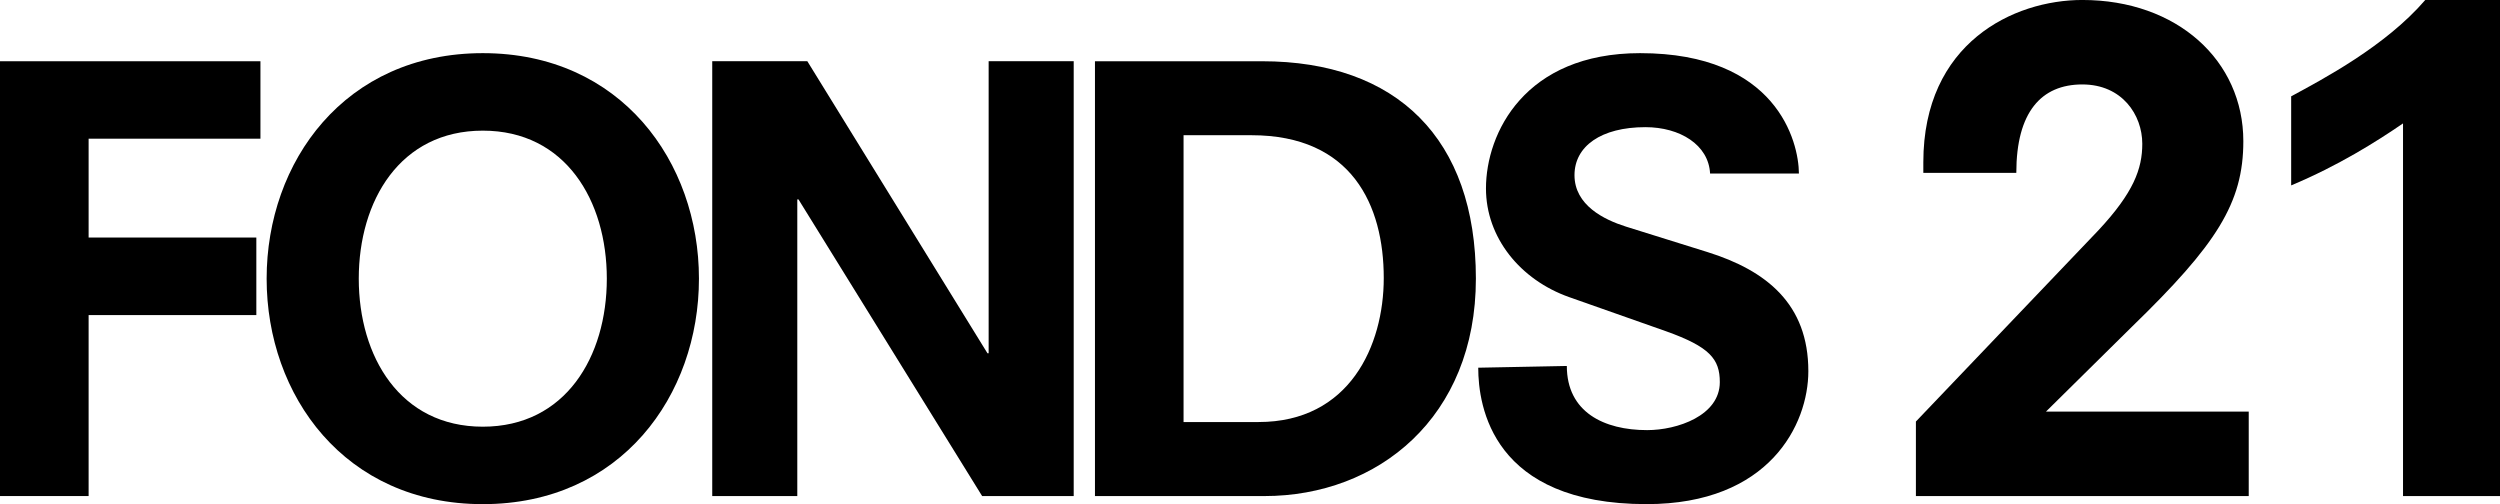
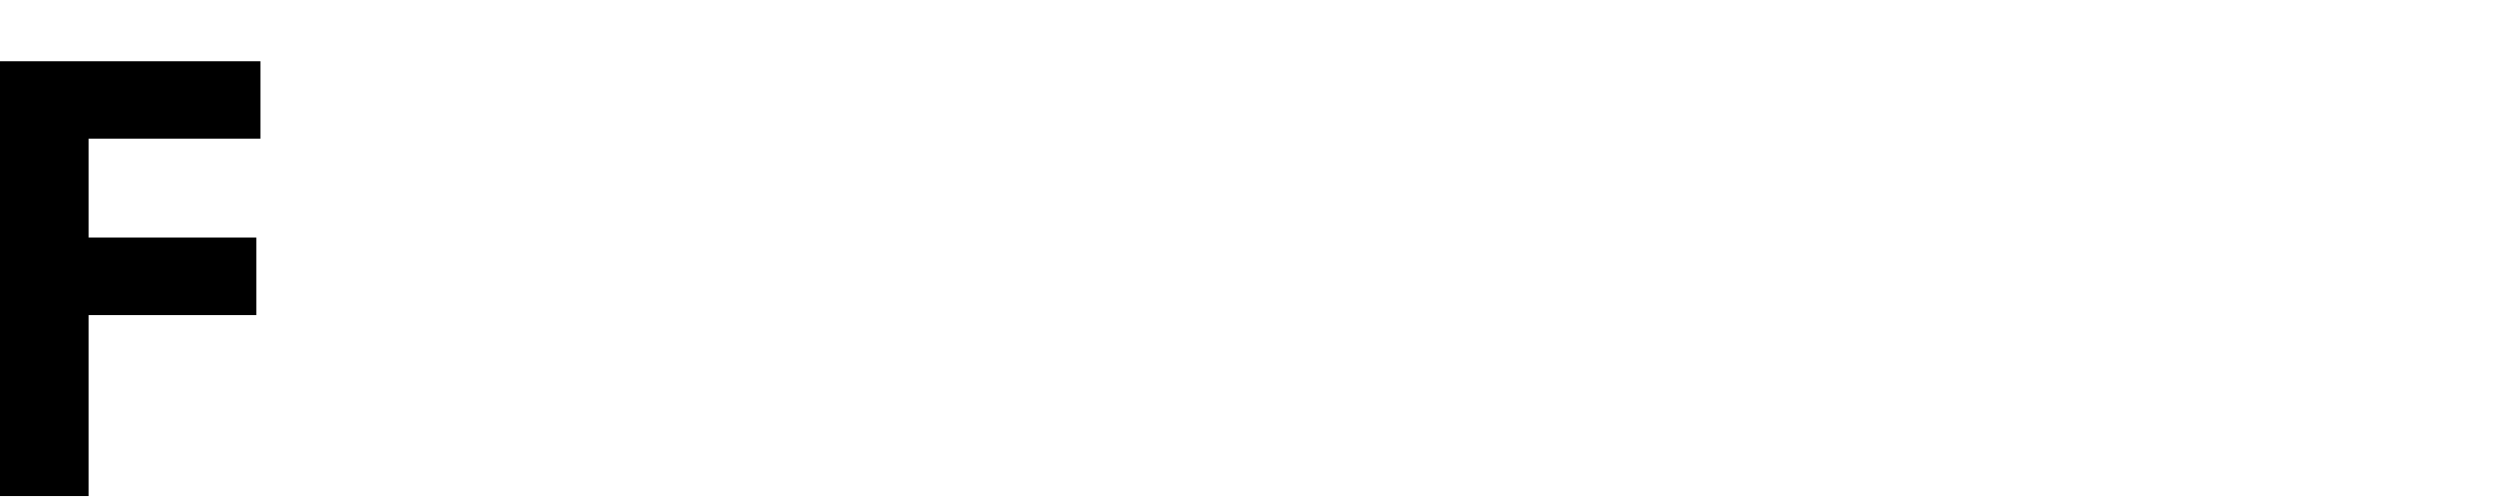
<svg xmlns="http://www.w3.org/2000/svg" xmlns:xlink="http://www.w3.org/1999/xlink" version="1.1" id="Layer_1" x="0px" y="0px" width="113.835px" height="22.955px" viewBox="0 0 113.835 22.955" enable-background="new 0 0 113.835 22.955" xml:space="preserve">
  <g>
    <defs>
-       <rect id="SVGID_1_" y="0.001" width="113.835" height="22.954" />
-     </defs>
+       </defs>
    <clipPath id="SVGID_2_">
      <use xlink:href="#SVGID_1_" overflow="visible" />
    </clipPath>
-     <path clip-path="url(#SVGID_2_)" d="M113.835,0.001h-3.405c-1.809,2.103-4.662,3.604-6.104,4.385v4.056   c2.147-0.9,3.866-1.982,5.093-2.823v16.969h4.417V0.001z" />
    <path clip-path="url(#SVGID_2_)" d="M97.086,14.867c3.834-3.723,5.062-5.614,5.062-8.438c0-3.665-3.006-6.43-7.332-6.43   c-3.128,0-7.239,1.954-7.239,7.39v0.481h4.234c0-2.765,1.135-4.025,3.005-4.025c1.81,0,2.731,1.382,2.731,2.704   c0,1.14-0.398,2.222-1.994,3.934l-8.314,8.711v3.394h15.155v-3.845H93.16L97.086,14.867z" />
-     <path clip-path="url(#SVGID_2_)" d="M77.746,11.477l-3.711-1.159c-0.996-0.314-2.342-0.974-2.342-2.343   c0-1.315,1.21-2.185,3.229-2.185c1.572,0,2.879,0.804,2.945,2.111h4.045C81.903,6.437,80.891,2.42,74.68,2.42   c-5.244,0-7.018,3.633-7.018,6.161c0,2.238,1.559,4.16,3.789,4.948l4.412,1.555c1.989,0.711,2.447,1.263,2.447,2.315   c0,1.527-1.936,2.186-3.309,2.186c-1.963,0-3.657-0.816-3.657-2.921l-4.034,0.079c0,1.763,0.646,6.212,7.665,6.212   c5.593,0,7.366-3.631,7.366-6.055C82.342,13.847,80.435,12.318,77.746,11.477" />
    <path clip-path="url(#SVGID_2_)" d="M57.468,2.789h-7.61v19.799h7.718c5.165,0,9.627-3.581,9.627-9.901   C67.203,6.315,63.6,2.789,57.468,2.789 M57.307,19.217h-3.415V6.157h3.092c4.572,0,6.024,3.187,6.024,6.504   C63.008,15.741,61.447,19.217,57.307,19.217" />
  </g>
-   <polygon points="45.017,2.788 45.017,16.085 44.963,16.085 36.761,2.788 32.431,2.788 32.431,22.588 36.304,22.588 36.304,9.08   36.358,9.08 44.721,22.588 48.89,22.588 48.89,2.788 " />
  <g>
    <defs>
-       <rect id="SVGID_3_" y="0.001" width="113.835" height="22.954" />
-     </defs>
+       </defs>
    <clipPath id="SVGID_4_">
      <use xlink:href="#SVGID_3_" overflow="visible" />
    </clipPath>
    <path clip-path="url(#SVGID_4_)" d="M21.984,2.42c-6.293,0-9.843,4.95-9.843,10.268c0,5.318,3.55,10.268,9.843,10.268   s9.842-4.949,9.842-10.268C31.826,7.37,28.277,2.42,21.984,2.42 M21.984,19.429c-3.764,0-5.648-3.188-5.648-6.741   s1.884-6.739,5.648-6.739c3.766,0,5.647,3.186,5.647,6.739S25.75,19.429,21.984,19.429" />
  </g>
  <polygon points="0,2.789 0,22.587 4.035,22.587 4.035,14.347 11.672,14.347 11.672,10.816 4.035,10.816 4.035,6.315 11.859,6.315   11.859,2.789 " />
</svg>